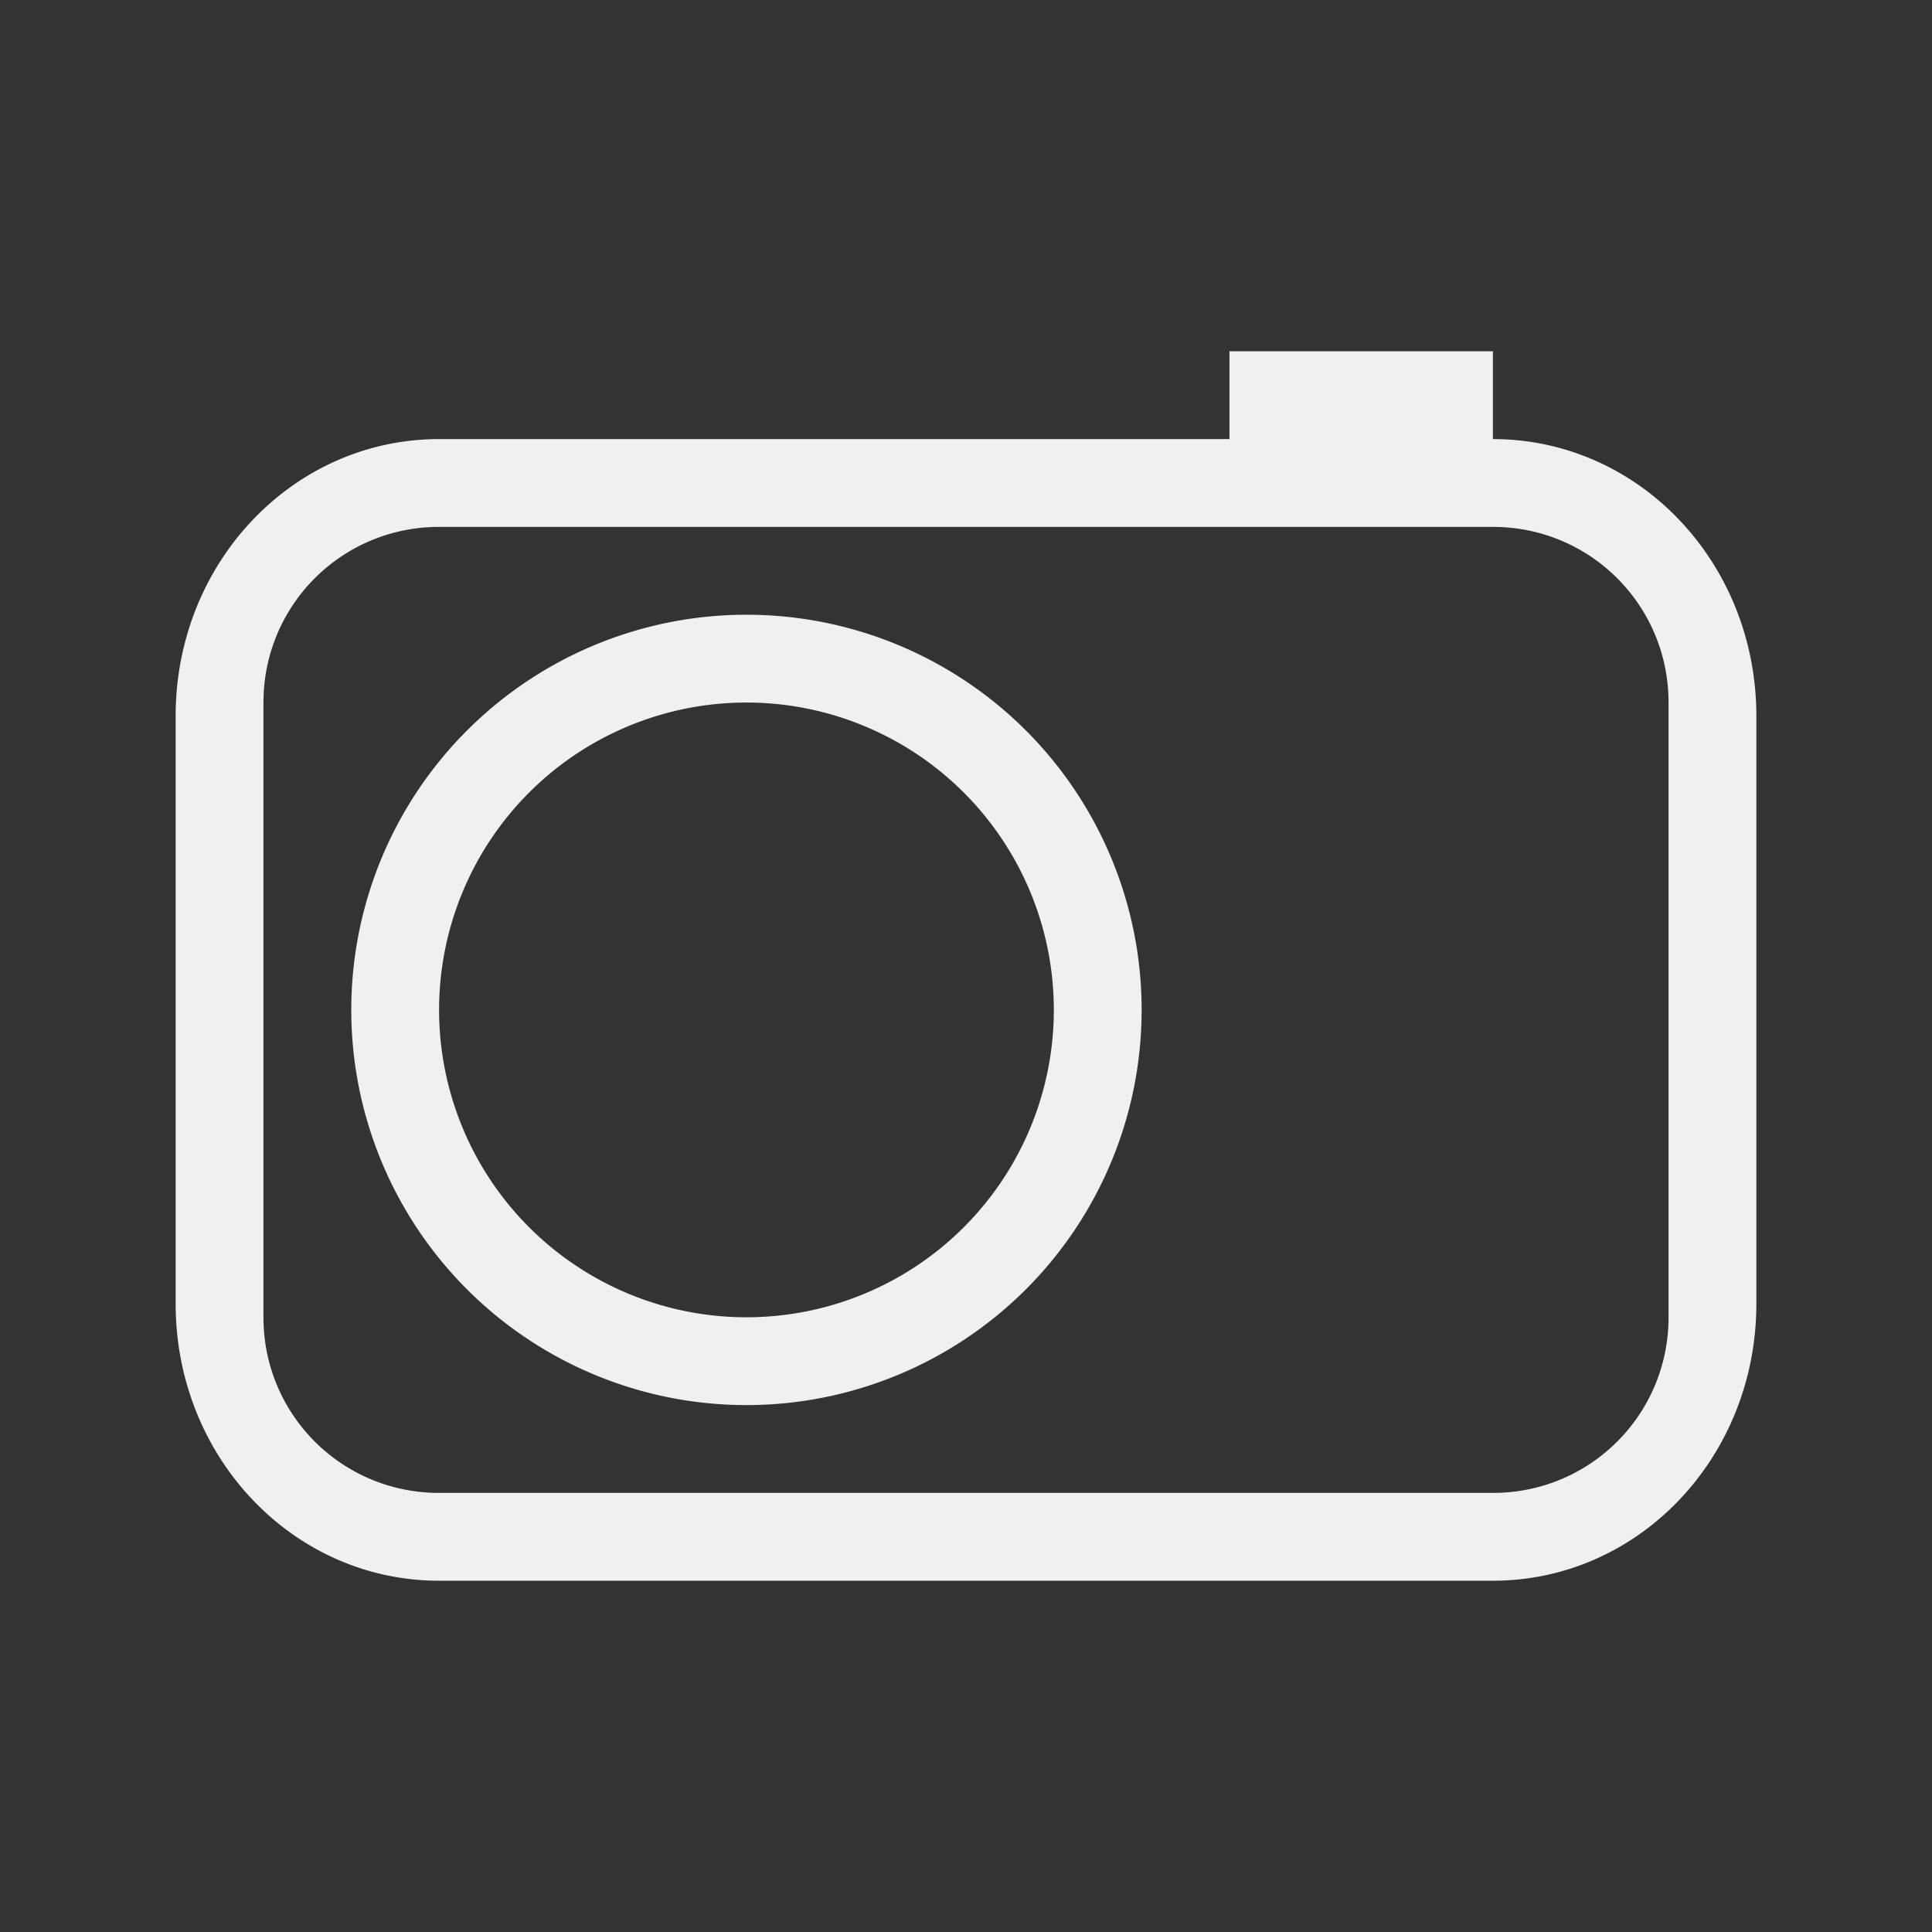
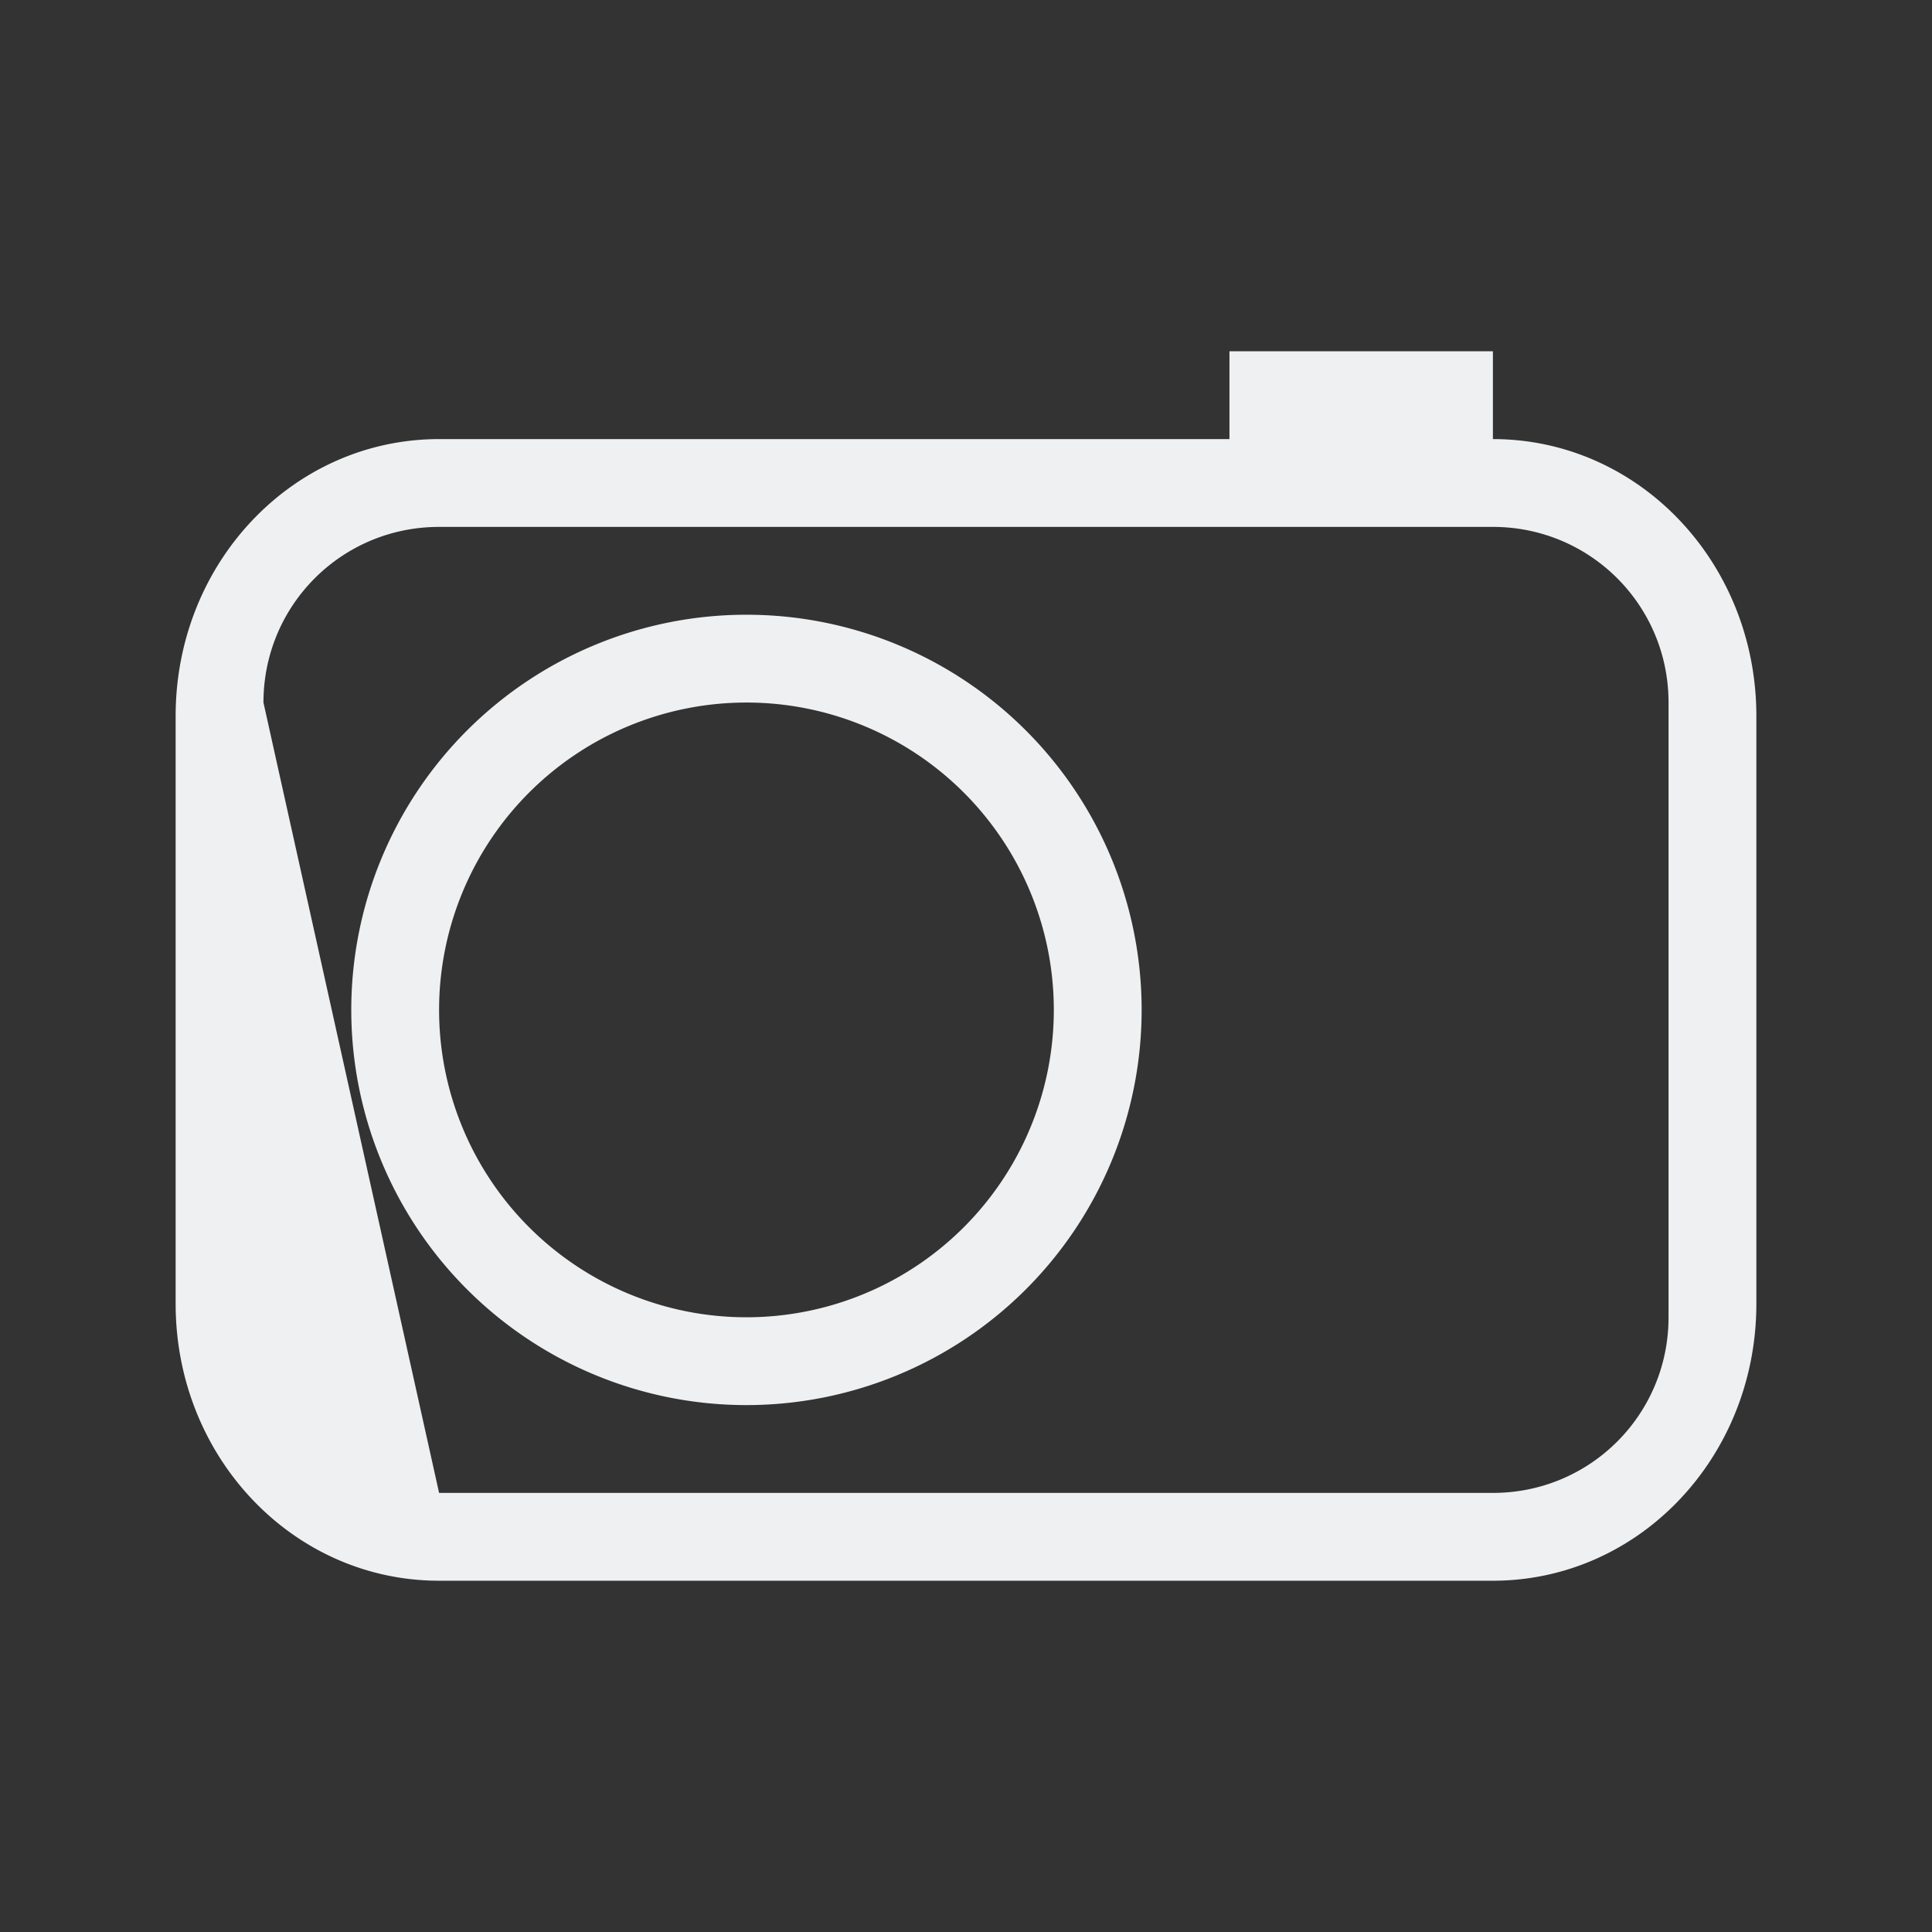
<svg xmlns="http://www.w3.org/2000/svg" viewBox="0 0 22 22">
  <rect x="0" y="0" width="22" height="22" fill="#333333" stroke="none" />
  <defs id="defs3051">
    <style type="text/css" id="current-color-scheme">
      .ColorScheme-Text {
        color:#eff0f1;
      }
      </style>
  </defs>
-   <path style="fill:currentColor;fill-opacity:1;stroke:none" d="M 14 4 L 14 5 L 5 5 C 3.338 5 2 6.406 2 8.154 L 2 14.846 C 2 16.594 3.338 18 5 18 L 17 18 C 18.662 18 20 16.594 20 14.846 L 20 8.154 C 20 6.406 18.662 5 17 5 L 17 4 L 14 4 z M 5 6 L 17 6 C 18.108 6 19 6.892 19 8 L 19 15 C 19 16.108 18.108 17 17 17 L 5 17 C 3.892 17 3 16.108 3 15 L 3 8 C 3 6.892 3.892 6 5 6 z M 8.5 7 A 4.5 4.5 0 0 0 4 11.5 A 4.5 4.5 0 0 0 8.5 16 A 4.5 4.5 0 0 0 13 11.5 A 4.5 4.5 0 0 0 8.5 7 z M 8.5 8 A 3.5 3.5 0 0 1 12 11.5 A 3.5 3.5 0 0 1 8.5 15 A 3.5 3.5 0 0 1 5 11.5 A 3.5 3.5 0 0 1 8.5 8 z " id="rect4211" class="ColorScheme-Text" />
+   <path style="fill:currentColor;fill-opacity:1;stroke:none" d="M 14 4 L 14 5 L 5 5 C 3.338 5 2 6.406 2 8.154 L 2 14.846 C 2 16.594 3.338 18 5 18 L 17 18 C 18.662 18 20 16.594 20 14.846 L 20 8.154 C 20 6.406 18.662 5 17 5 L 17 4 L 14 4 z M 5 6 L 17 6 C 18.108 6 19 6.892 19 8 L 19 15 C 19 16.108 18.108 17 17 17 L 5 17 L 3 8 C 3 6.892 3.892 6 5 6 z M 8.5 7 A 4.5 4.5 0 0 0 4 11.5 A 4.5 4.5 0 0 0 8.5 16 A 4.5 4.5 0 0 0 13 11.5 A 4.5 4.5 0 0 0 8.5 7 z M 8.5 8 A 3.5 3.5 0 0 1 12 11.5 A 3.5 3.5 0 0 1 8.5 15 A 3.5 3.5 0 0 1 5 11.5 A 3.5 3.5 0 0 1 8.5 8 z " id="rect4211" class="ColorScheme-Text" />
</svg>